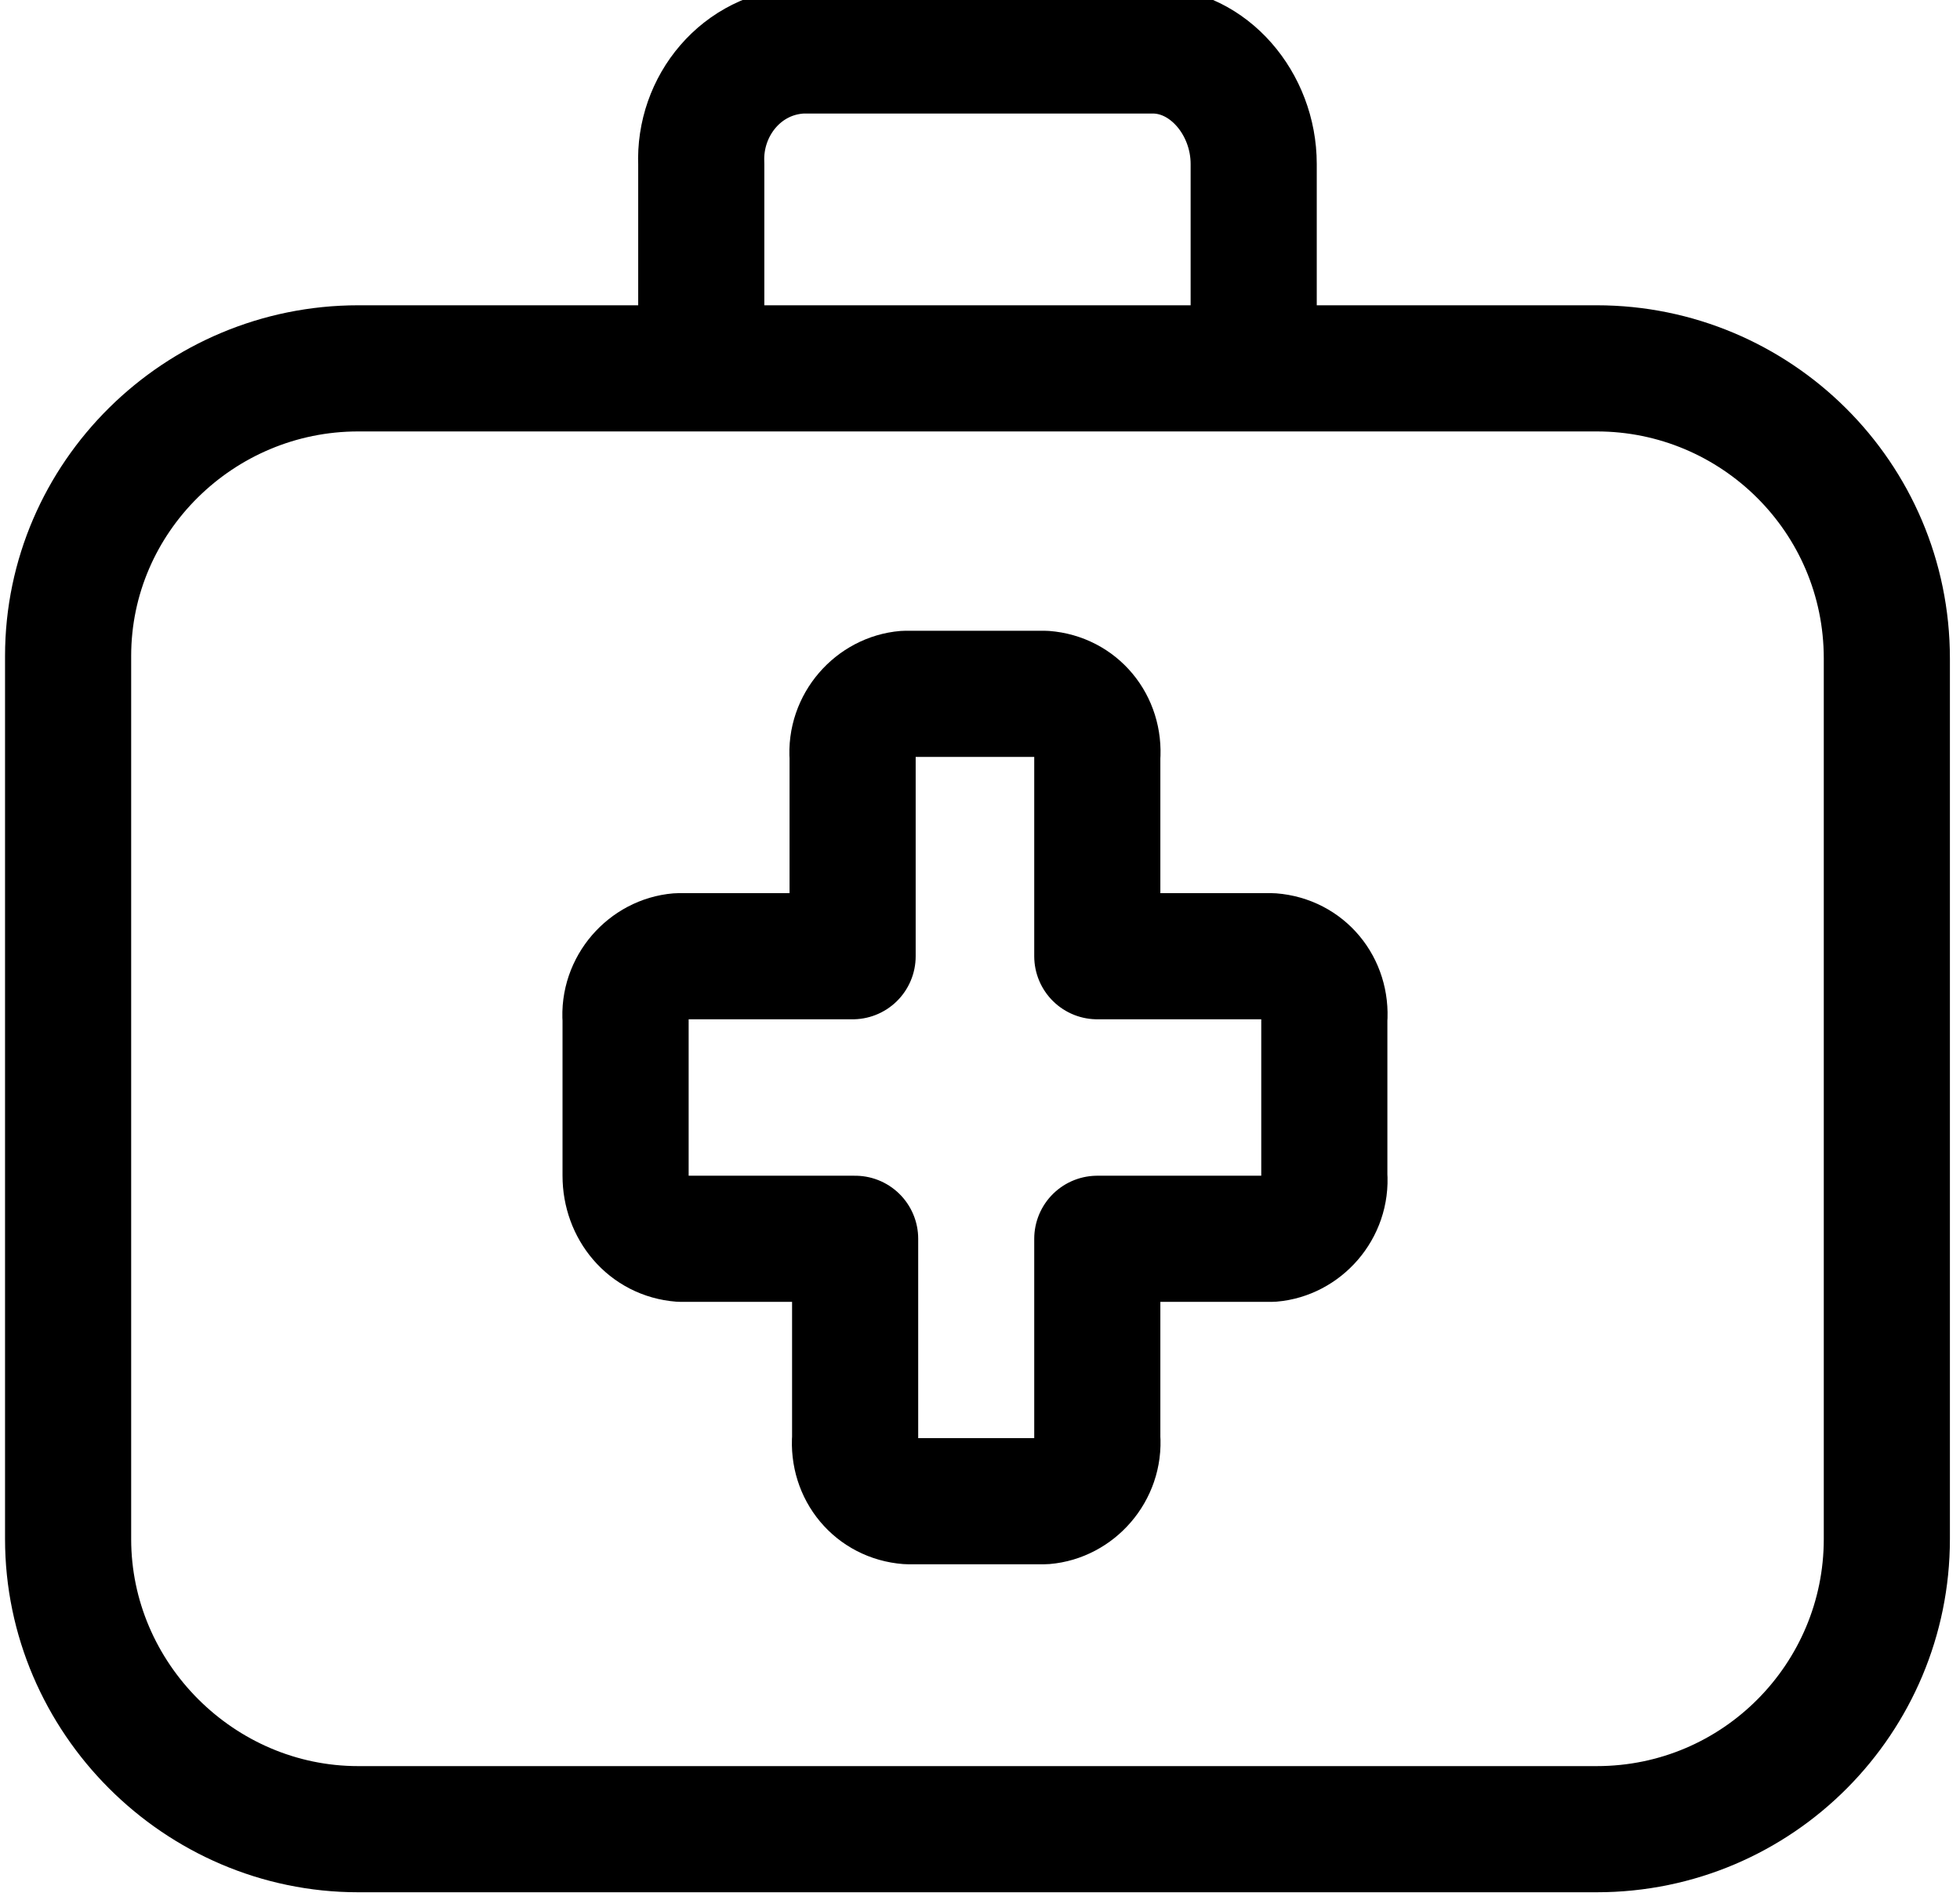
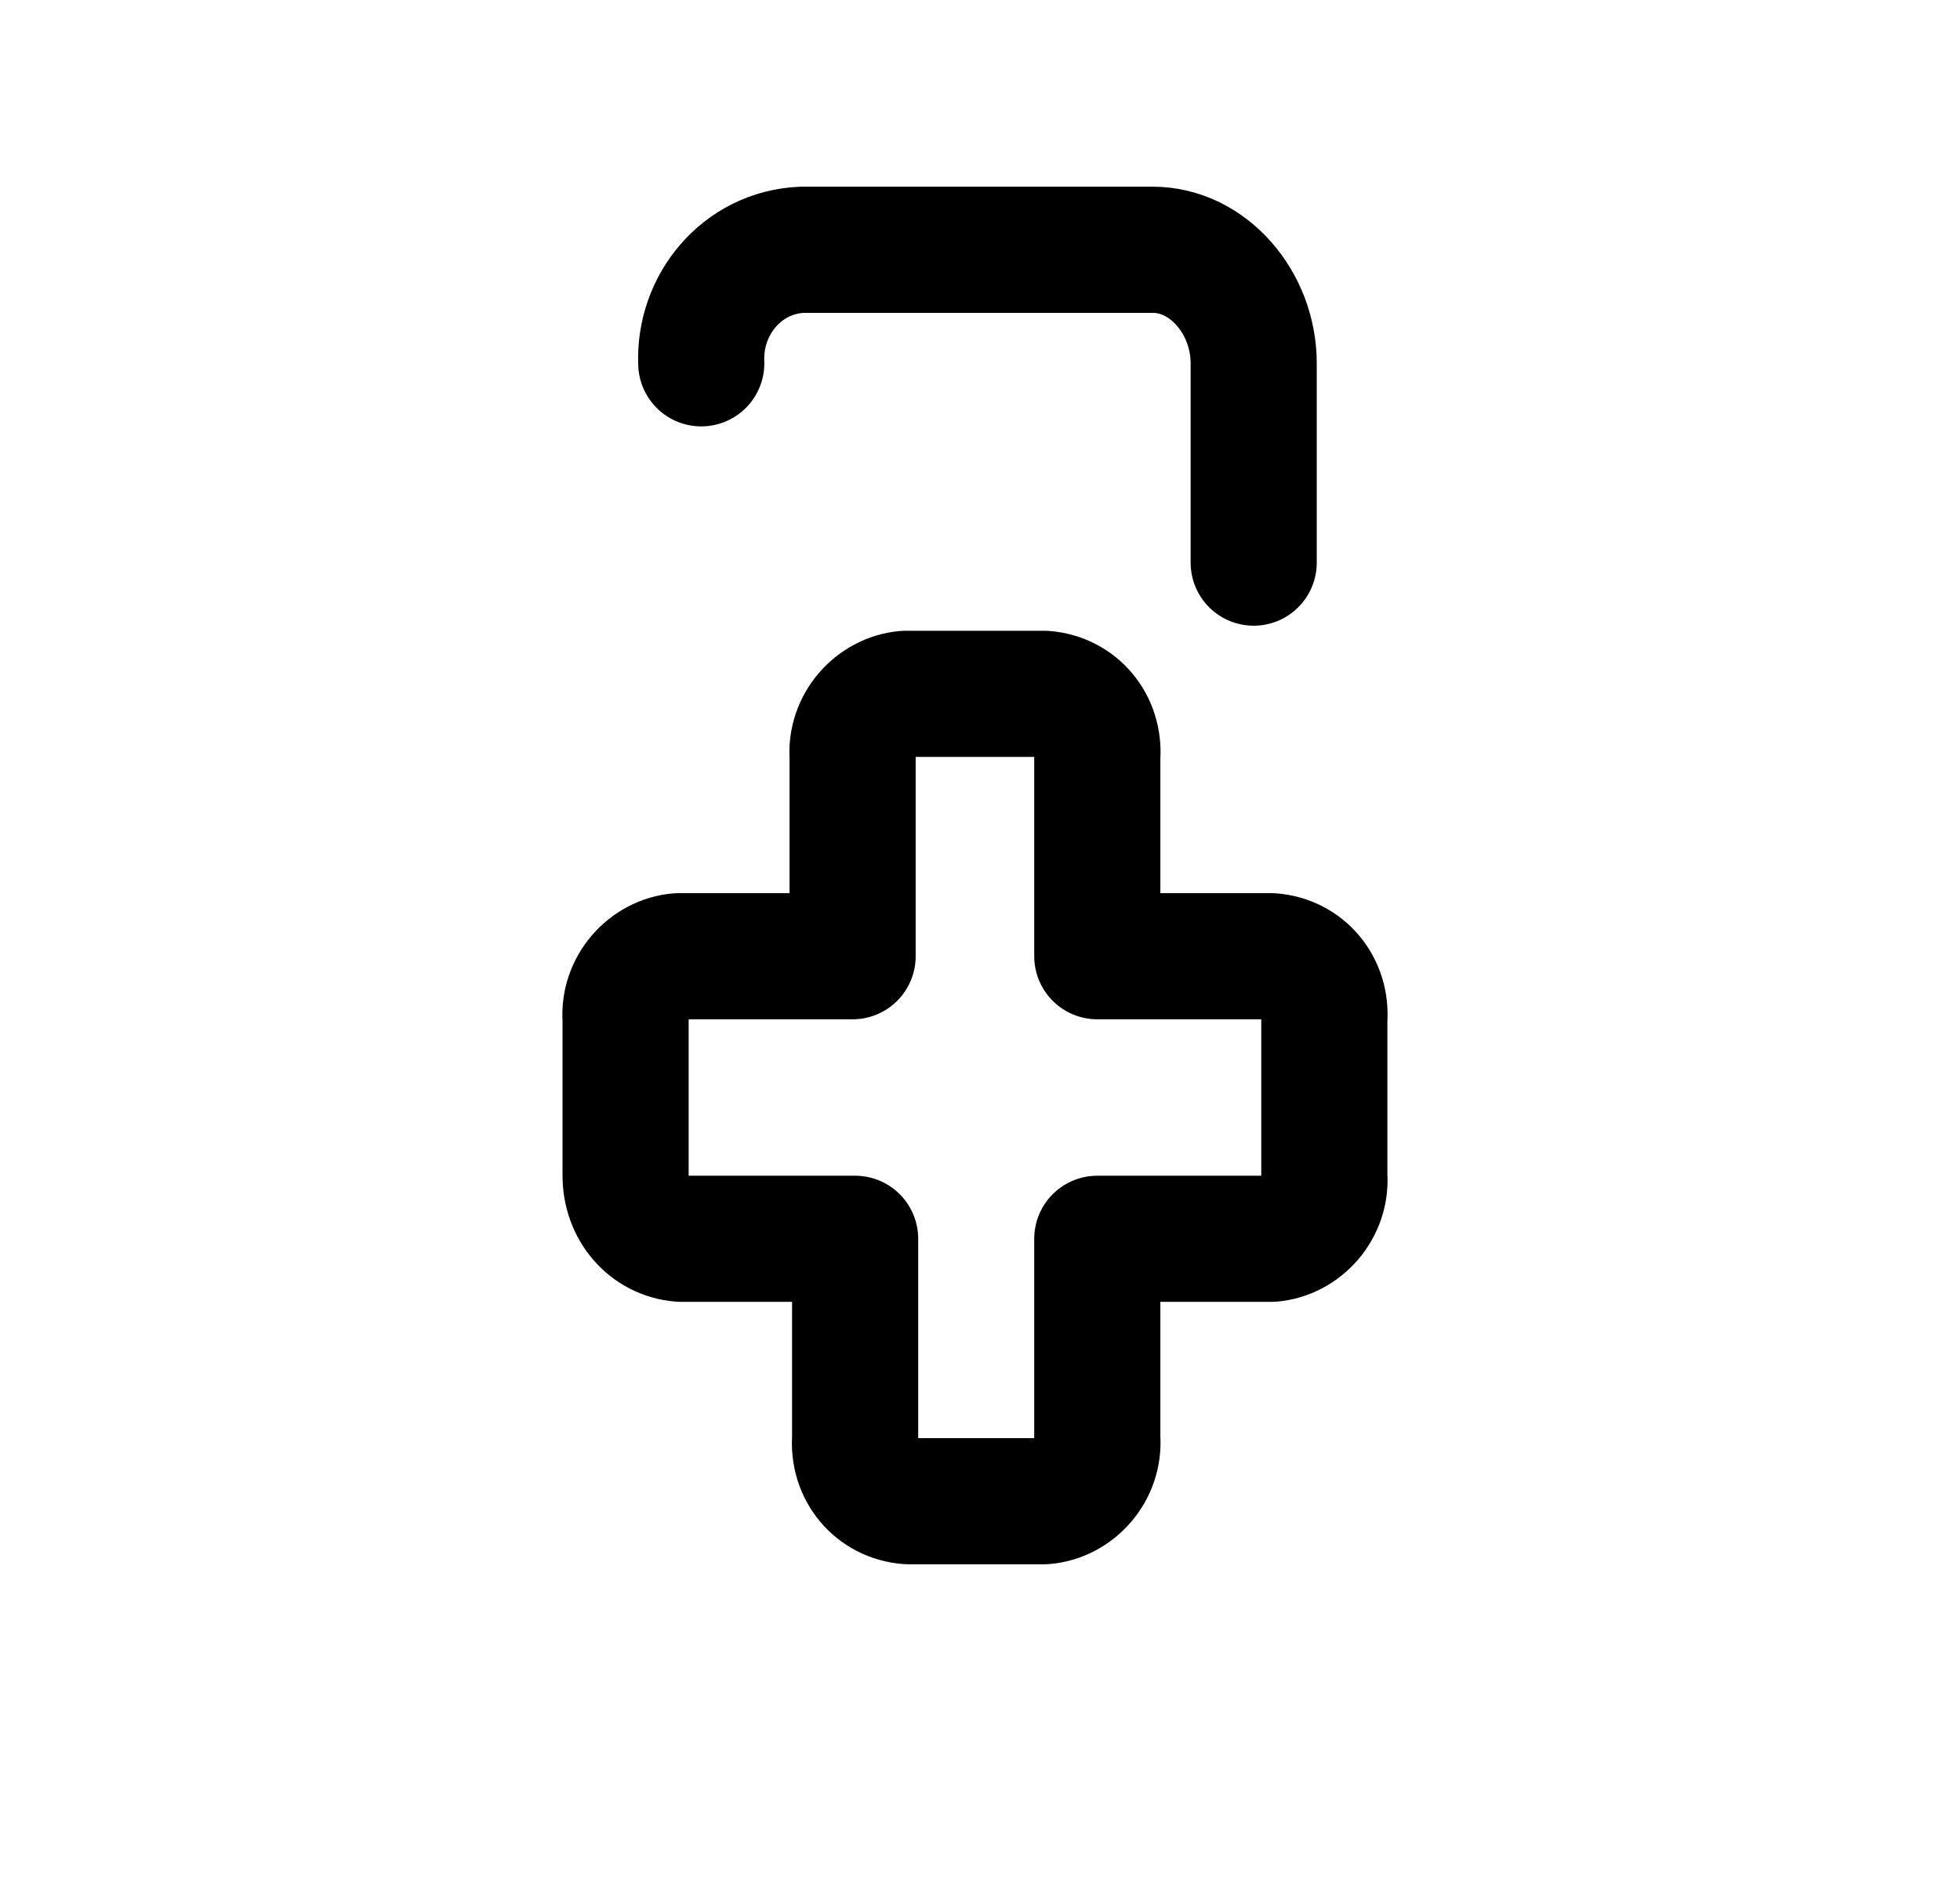
<svg xmlns="http://www.w3.org/2000/svg" x="0px" y="0px" viewBox="0 0 77.7 75.3" style="enable-background:new 0 0 77.7 75.3;" xml:space="preserve">
  <style type="text/css">	.fa1{fill:none;stroke:currentColor;stroke-width:5;stroke-linecap:round;stroke-linejoin:round;}</style>
  <g transform="translate(2)">
    <g class="fa0">
-       <path class="fa1" d="M12.2,14.6h49.1c6.3,0,11.5,5.1,11.5,11.5V61c0,6.3-5.1,11.5-11.5,11.5H12.2    C5.9,72.5,0.7,67.3,0.7,61V26C0.7,19.7,5.9,14.6,12.2,14.6z" />
      <path class="fa1" d="M22.8,46.6v-6.2c-0.1-1.3,0.9-2.4,2.1-2.5h6.9V30c-0.1-1.3,0.9-2.4,2.1-2.5h5.5    c1.3,0.1,2.2,1.2,2.1,2.5v7.9h6.9c1.3,0.1,2.2,1.2,2.1,2.5v6.2c0.1,1.3-0.9,2.4-2.1,2.5h-6.9V57c0.1,1.3-0.9,2.4-2.1,2.5H34    c-1.3-0.1-2.2-1.2-2.1-2.5v-7.9H25C23.7,49,22.8,47.9,22.8,46.6z" />
-       <path class="fa1" d="M25.8,14.4V6.5c-0.1-2.3,1.6-4.4,4-4.5h13.9c2.2,0,4,2.1,4,4.5v7.9" />
+       <path class="fa1" d="M25.8,14.4c-0.1-2.3,1.6-4.4,4-4.5h13.9c2.2,0,4,2.1,4,4.5v7.9" />
    </g>
  </g>
</svg>